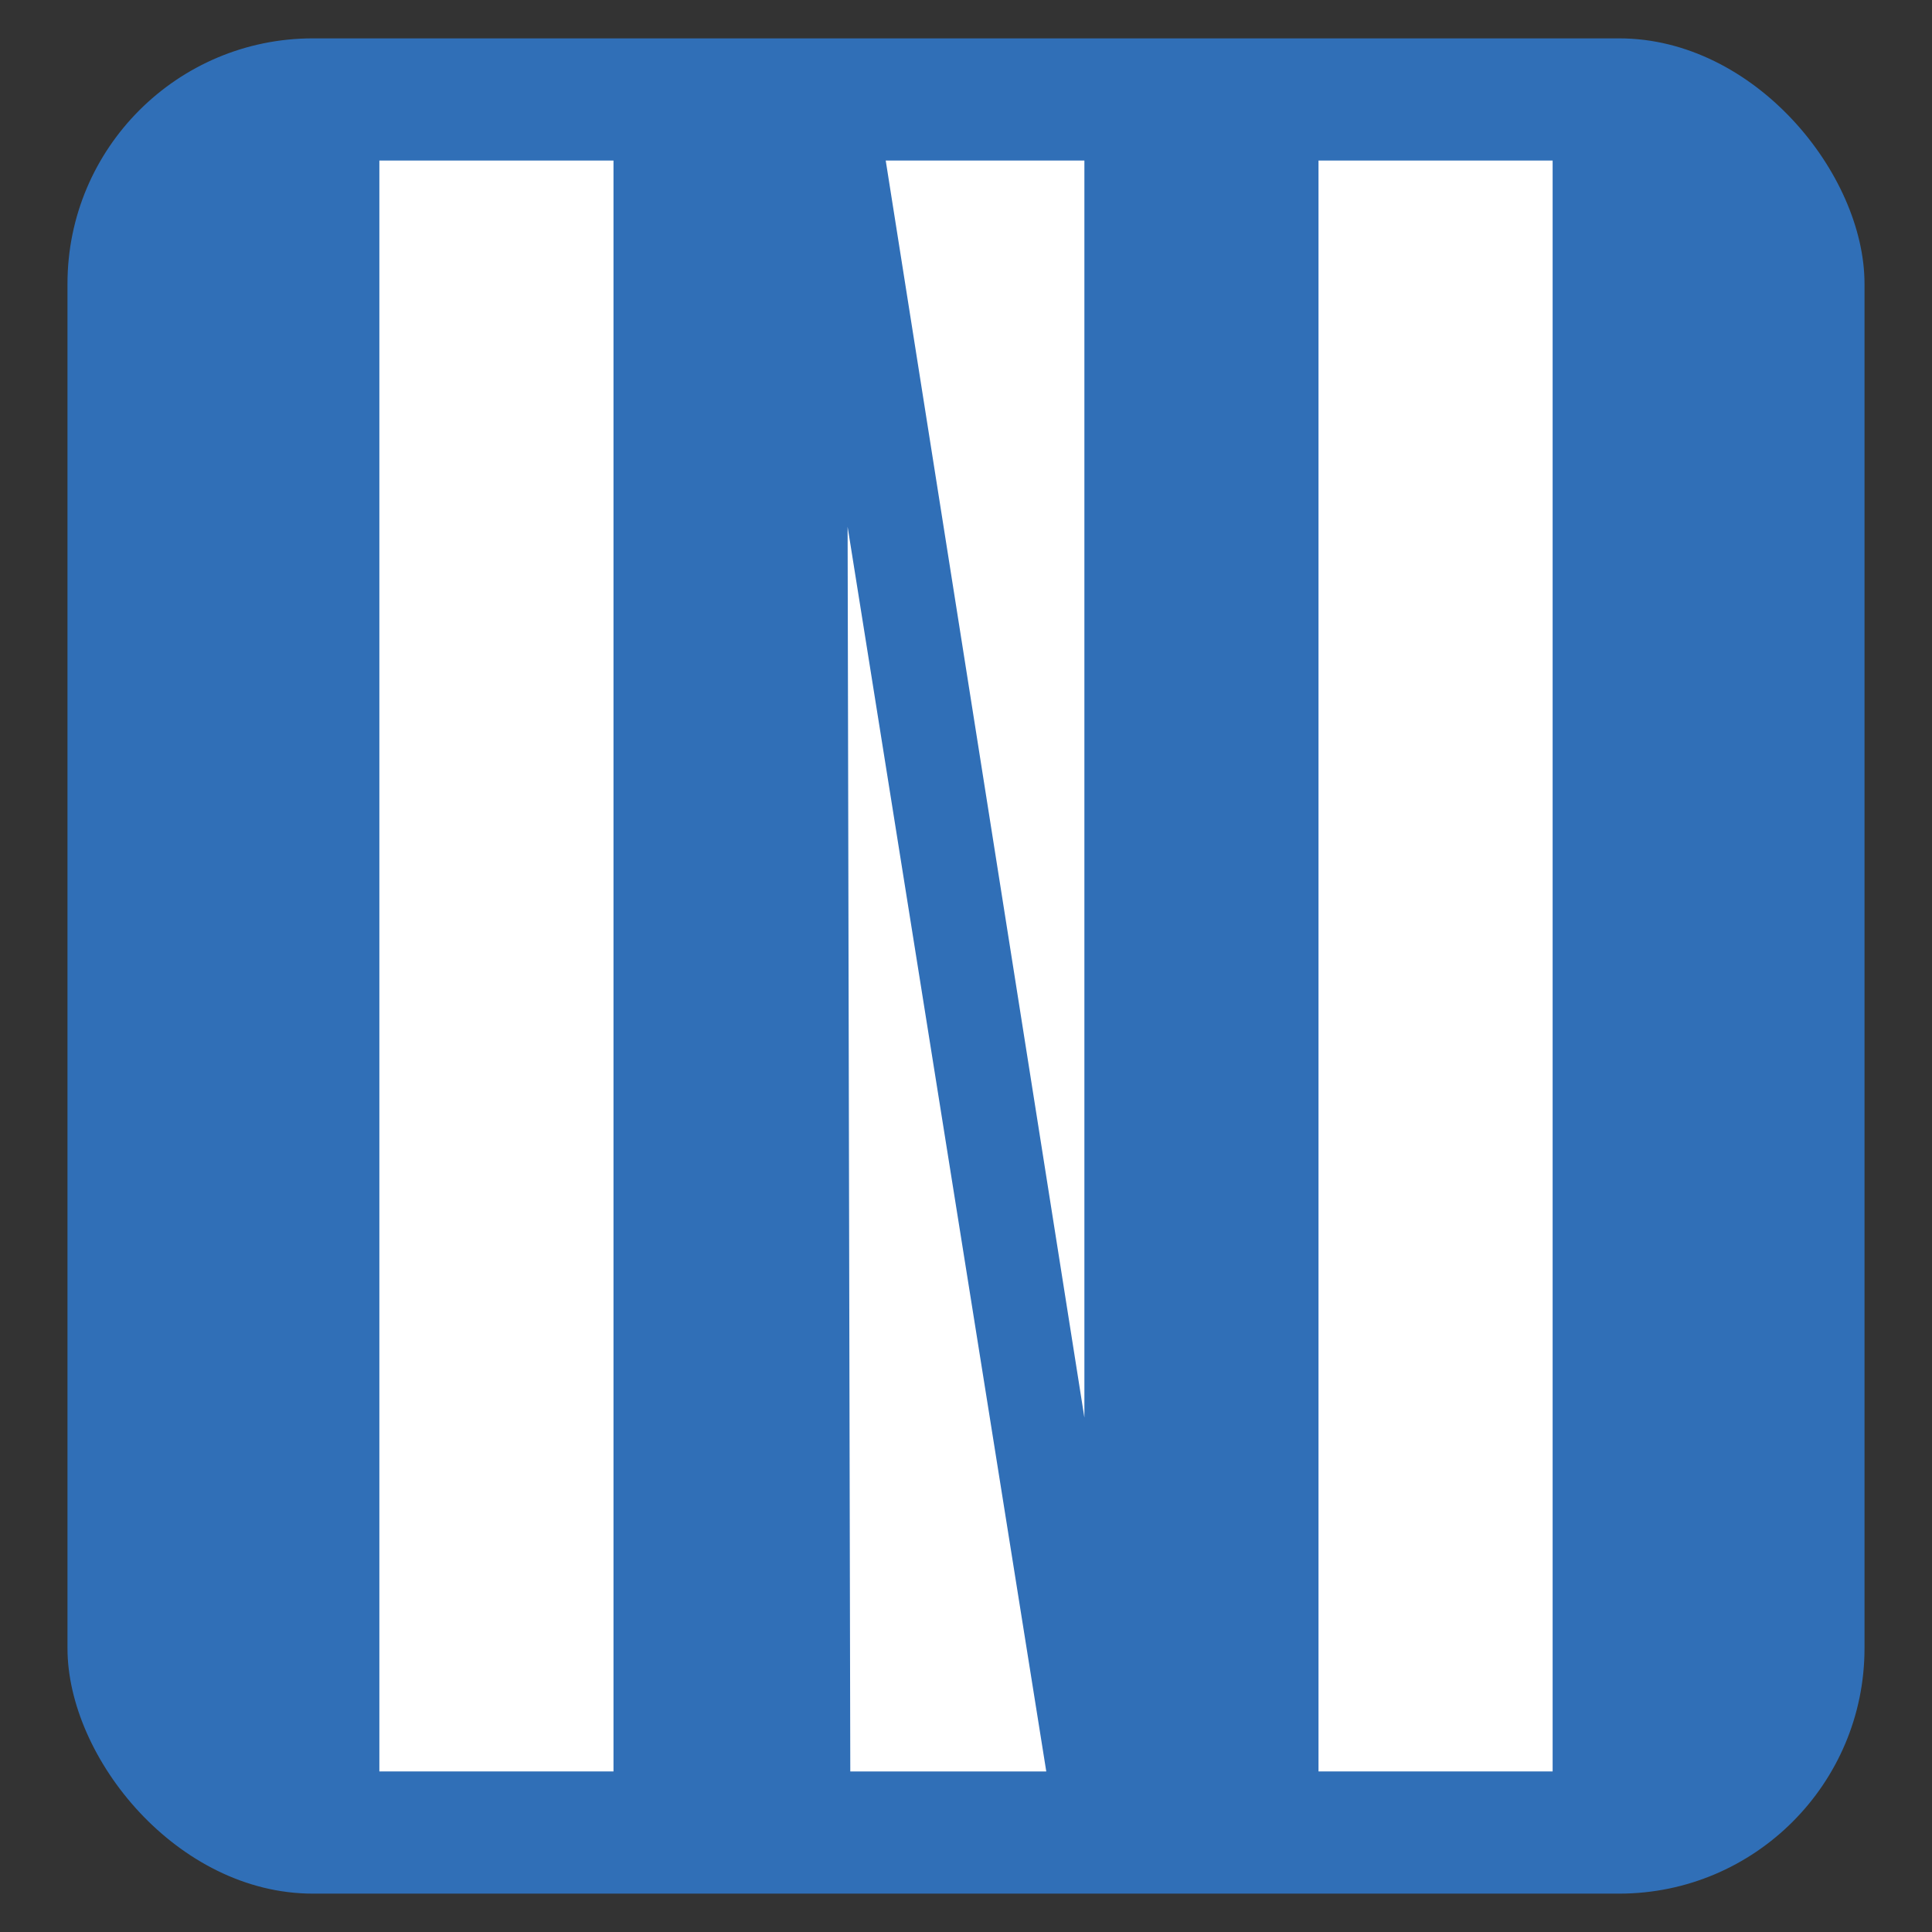
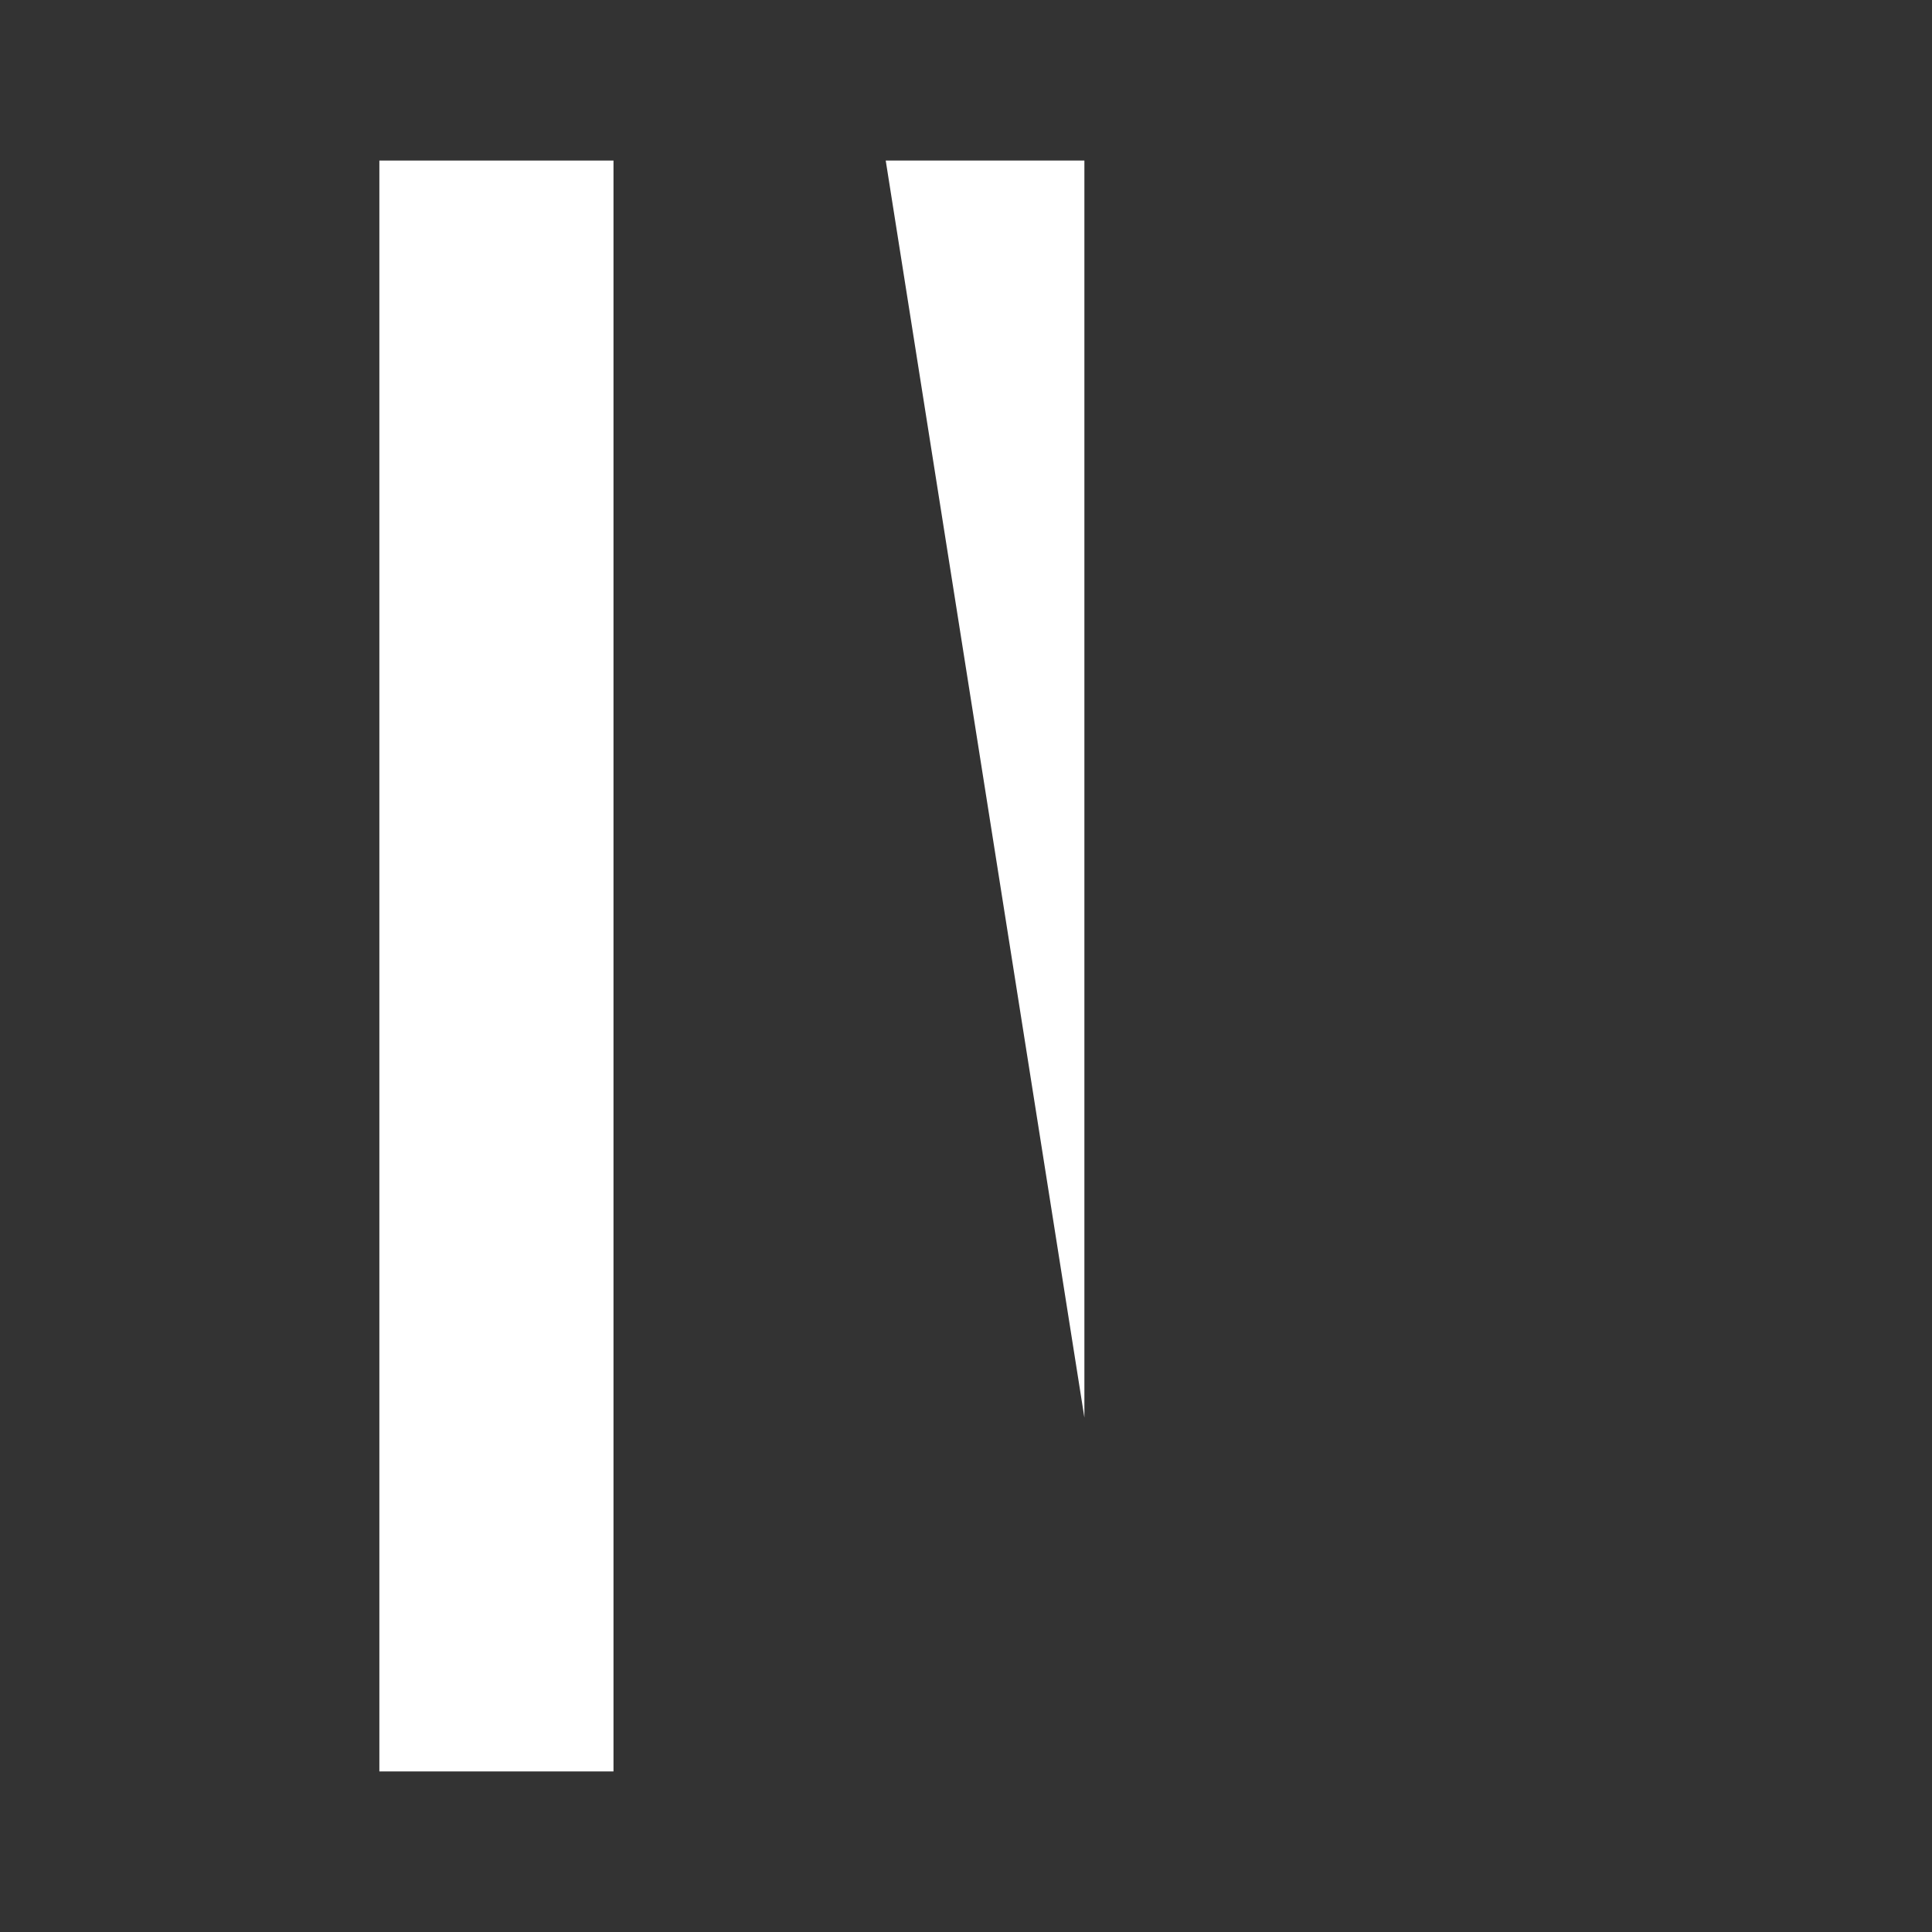
<svg xmlns="http://www.w3.org/2000/svg" id="_レイヤー_1" version="1.1" viewBox="0 0 100 100">
  <rect x="0" y="0" width="100" height="100" fill="#333333" stroke="none" />
  <defs>
    <style>
      .st0 {
        fill: #fff;
      }

      .st1 {
        fill: #306fb7;
      }
    </style>
  </defs>
-   <rect class="st1" x="3.493" y="1.986" width="93.014" height="96.028" rx="12.702" ry="12.702" />
  <g>
    <rect class="st0" x="19.636" y="8.31" width="12.118" height="83.379" />
-     <rect class="st0" x="68.246" y="8.31" width="12.118" height="83.379" />
    <polygon class="st0" points="56.128 73.374 56.128 8.31 45.845 8.31 56.128 73.374" />
-     <polygon class="st0" points="44.011 91.69 54.155 91.69 43.872 27.265 44.011 91.69" />
  </g>
</svg>